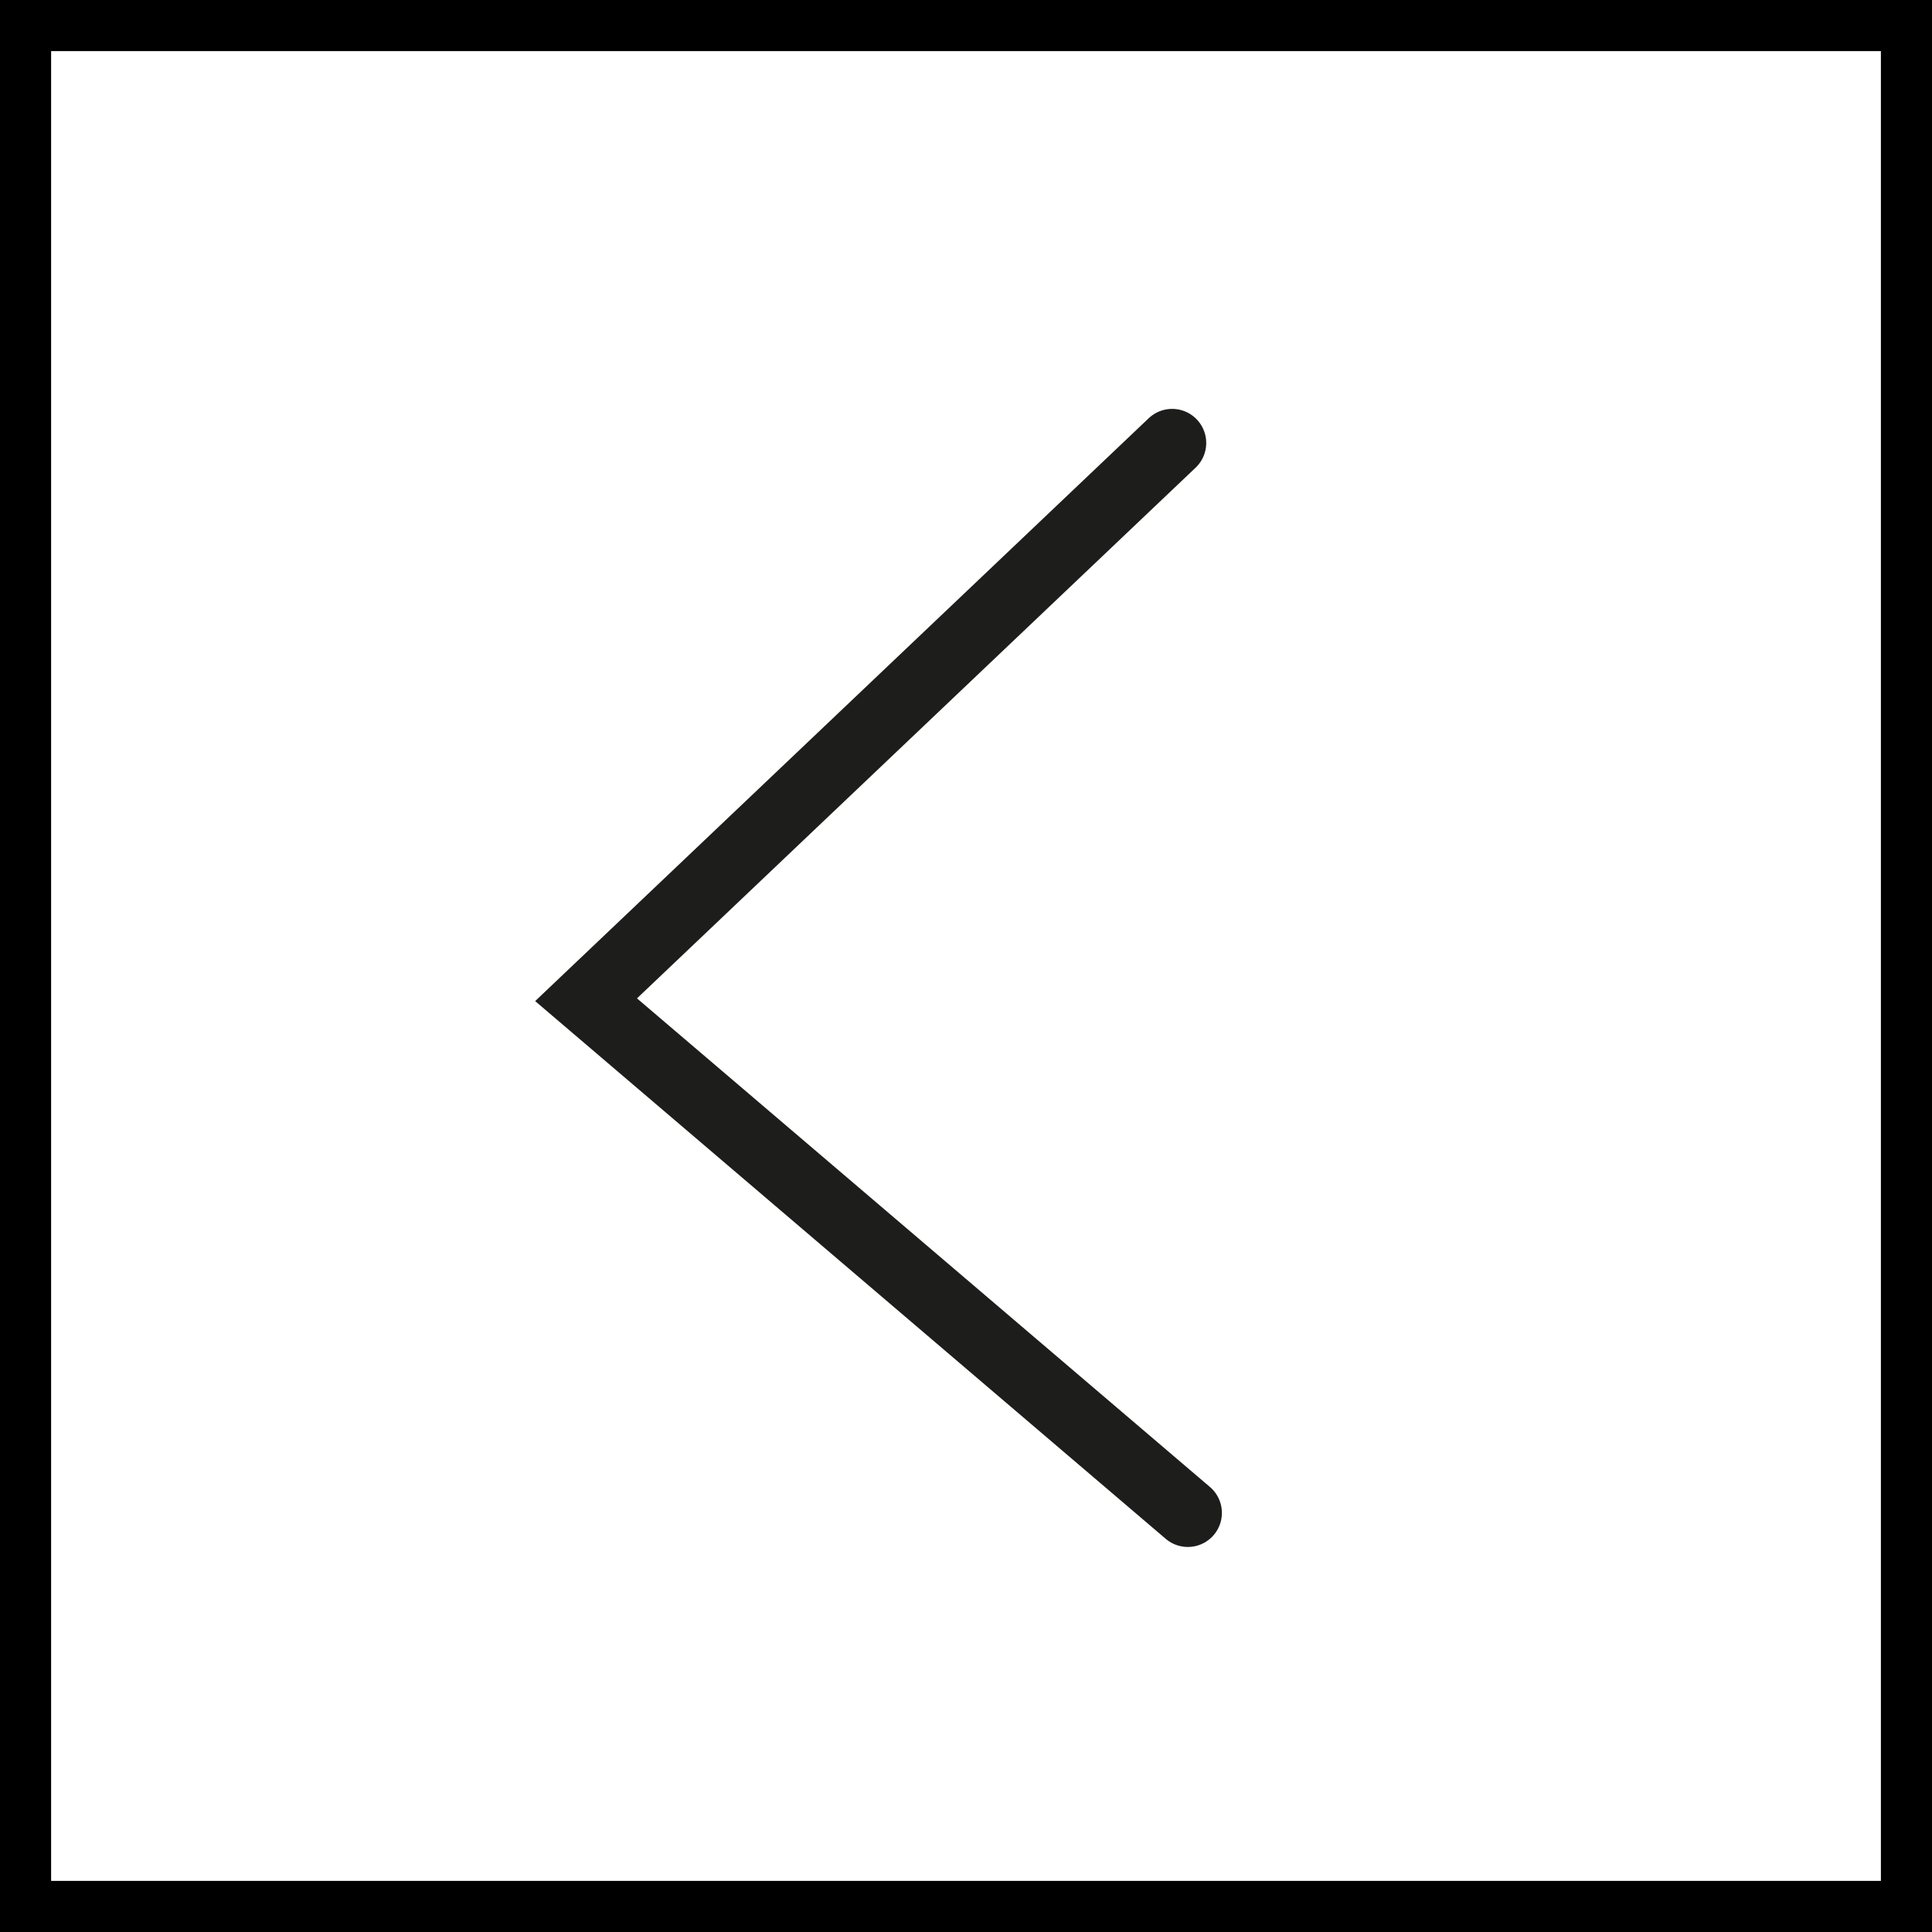
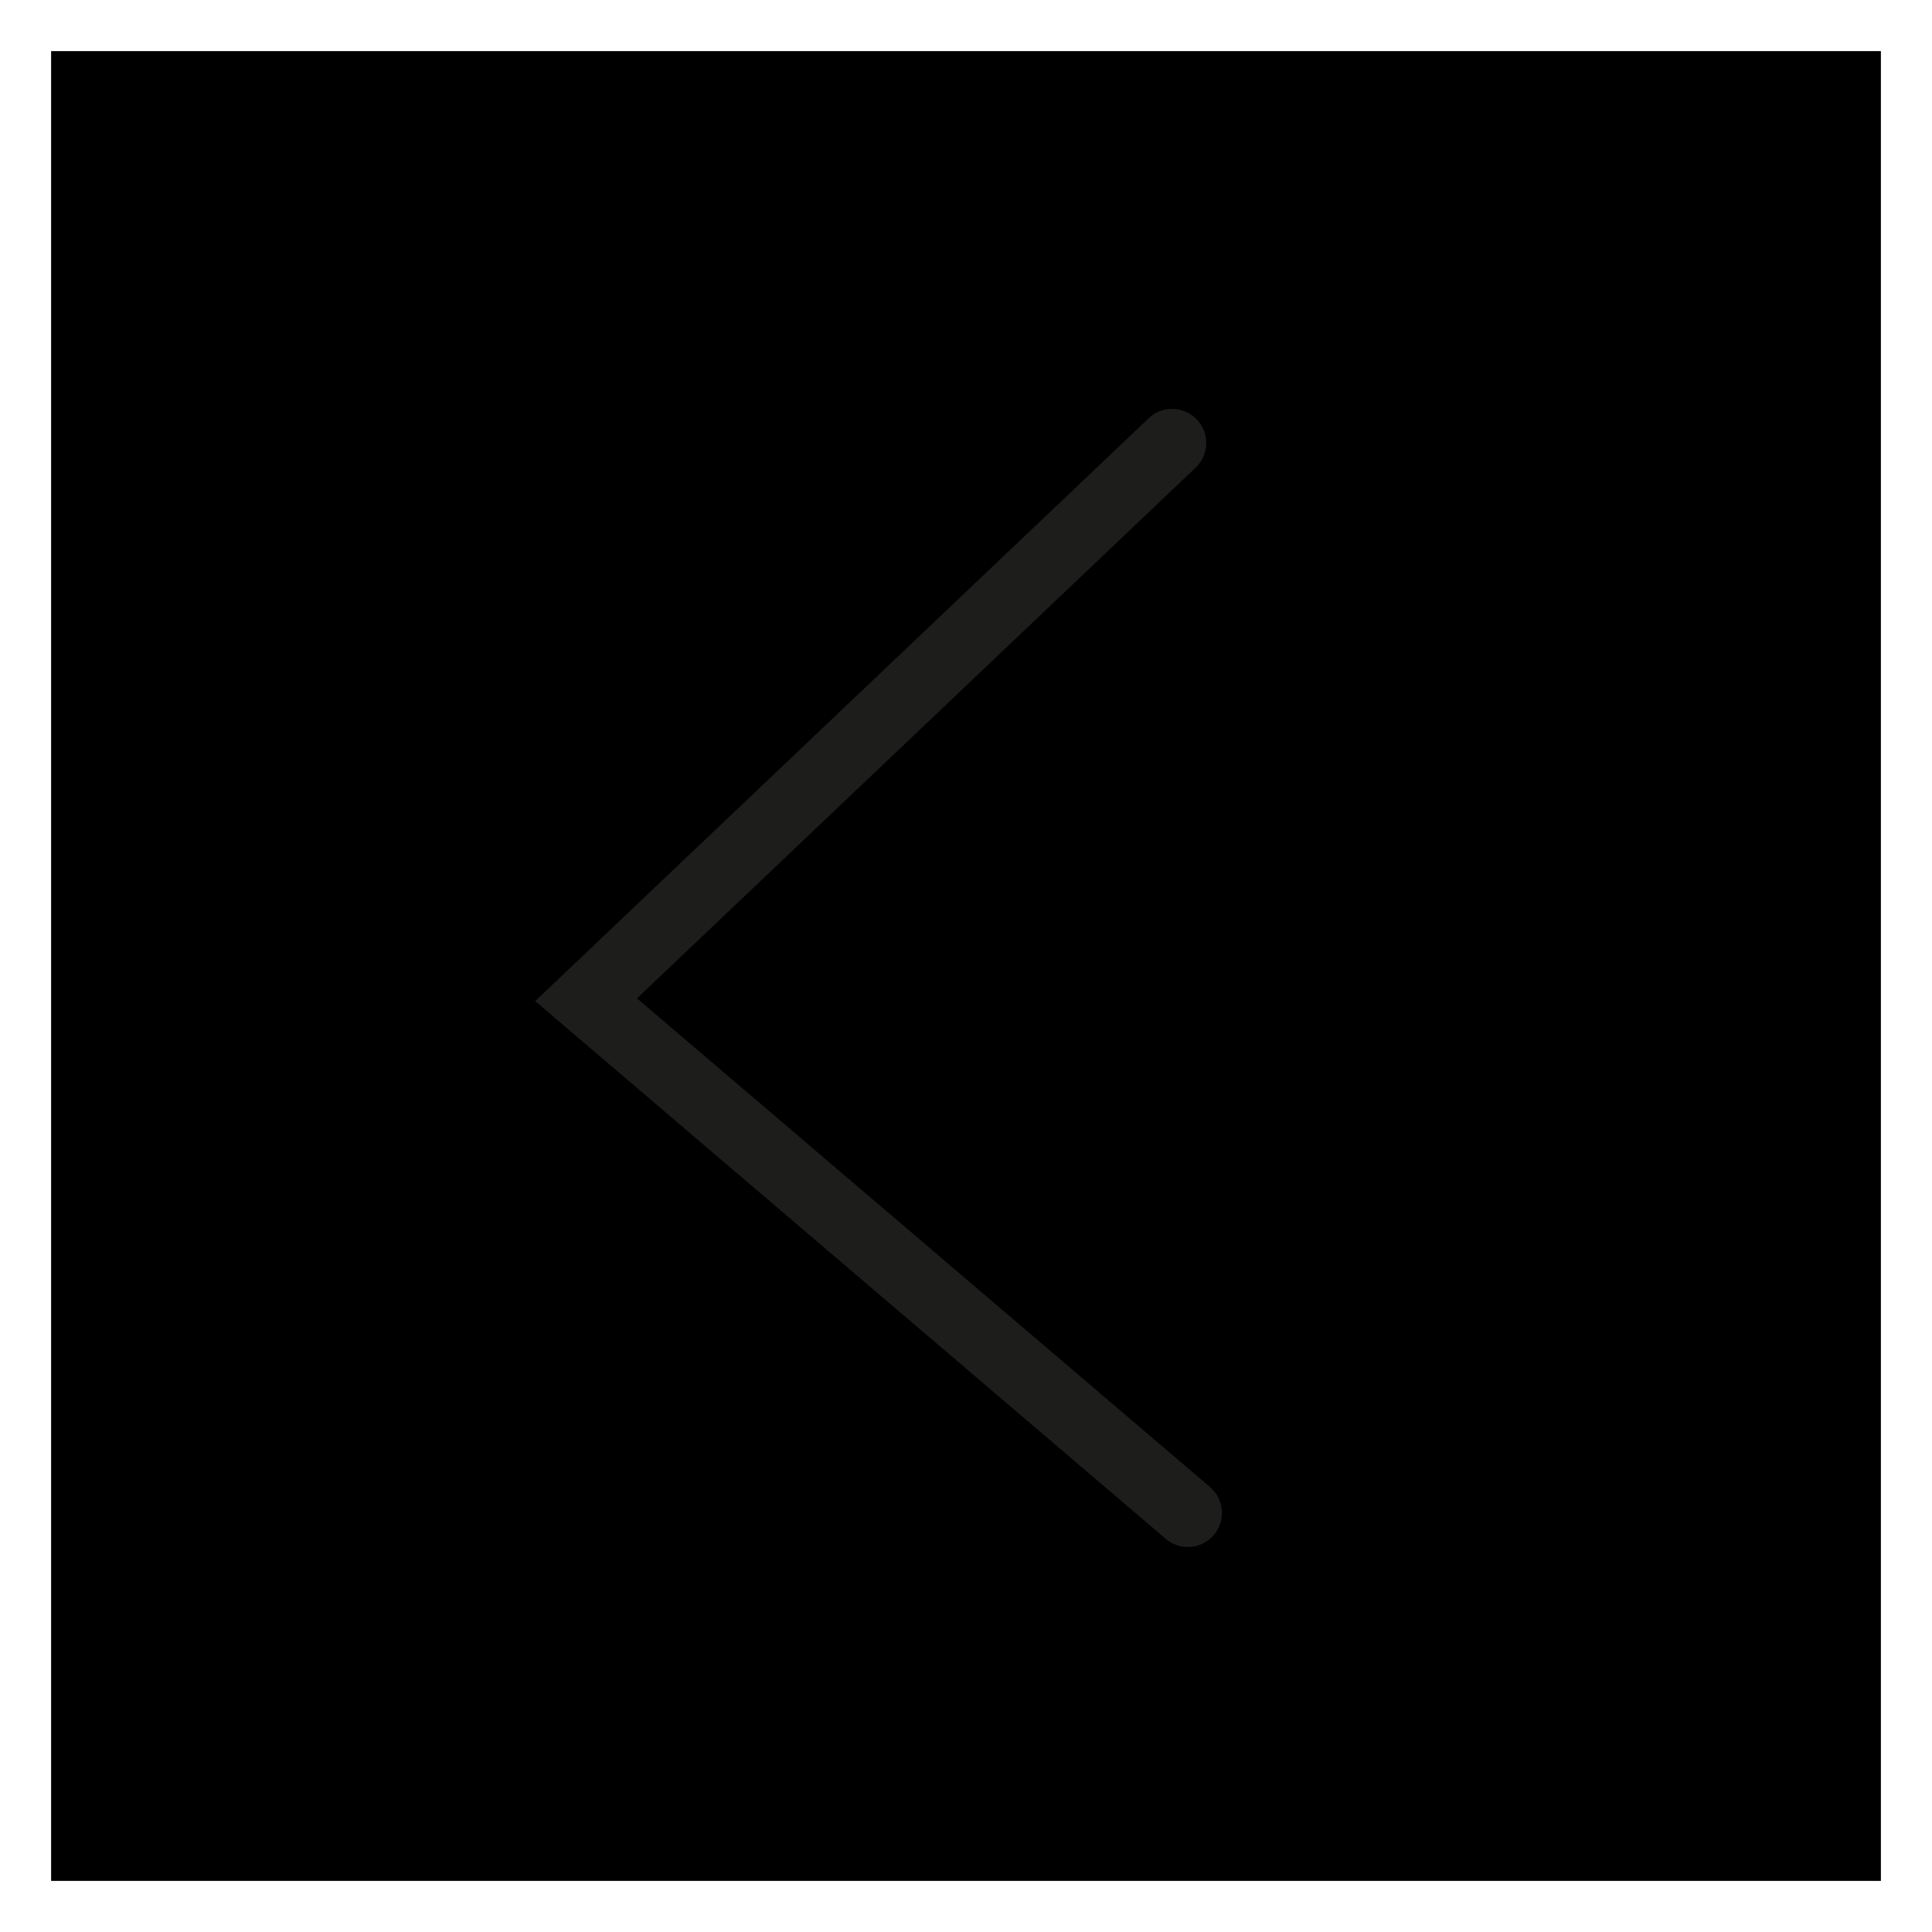
<svg xmlns="http://www.w3.org/2000/svg" id="Layer_1" data-name="Layer 1" viewBox="0 0 28.35 28.35">
  <defs>
    <style>
      .cls-1, .cls-2 {
        fill: none;
      }

      .cls-2 {
        stroke: #1d1d1b;
        stroke-linecap: round;
      }

      .cls-3 {
        fill: #fff;
      }

      .cls-4 {
        clip-path: url(#clippath);
      }
    </style>
    <clipPath id="clippath">
-       <rect class="cls-1" x="386.27" y="7.6" width="12.95" height="12.91" />
-     </clipPath>
+       </clipPath>
  </defs>
  <g class="cls-4">
    <rect class="cls-3" width="28.35" height="28.35" />
  </g>
-   <path d="M27.6.75v26.85H.75V.75h26.85M28.35,0H0v28.35h28.35V0h0Z" />
-   <rect class="cls-1" x=".74" y=".71" width="26.88" height="26.88" />
+   <path d="M27.6.75v26.85H.75V.75h26.85M28.35,0v28.35h28.35V0h0Z" />
  <polyline class="cls-2" points="17.2 6.5 8.6 14.67 17.43 22.2" />
</svg>